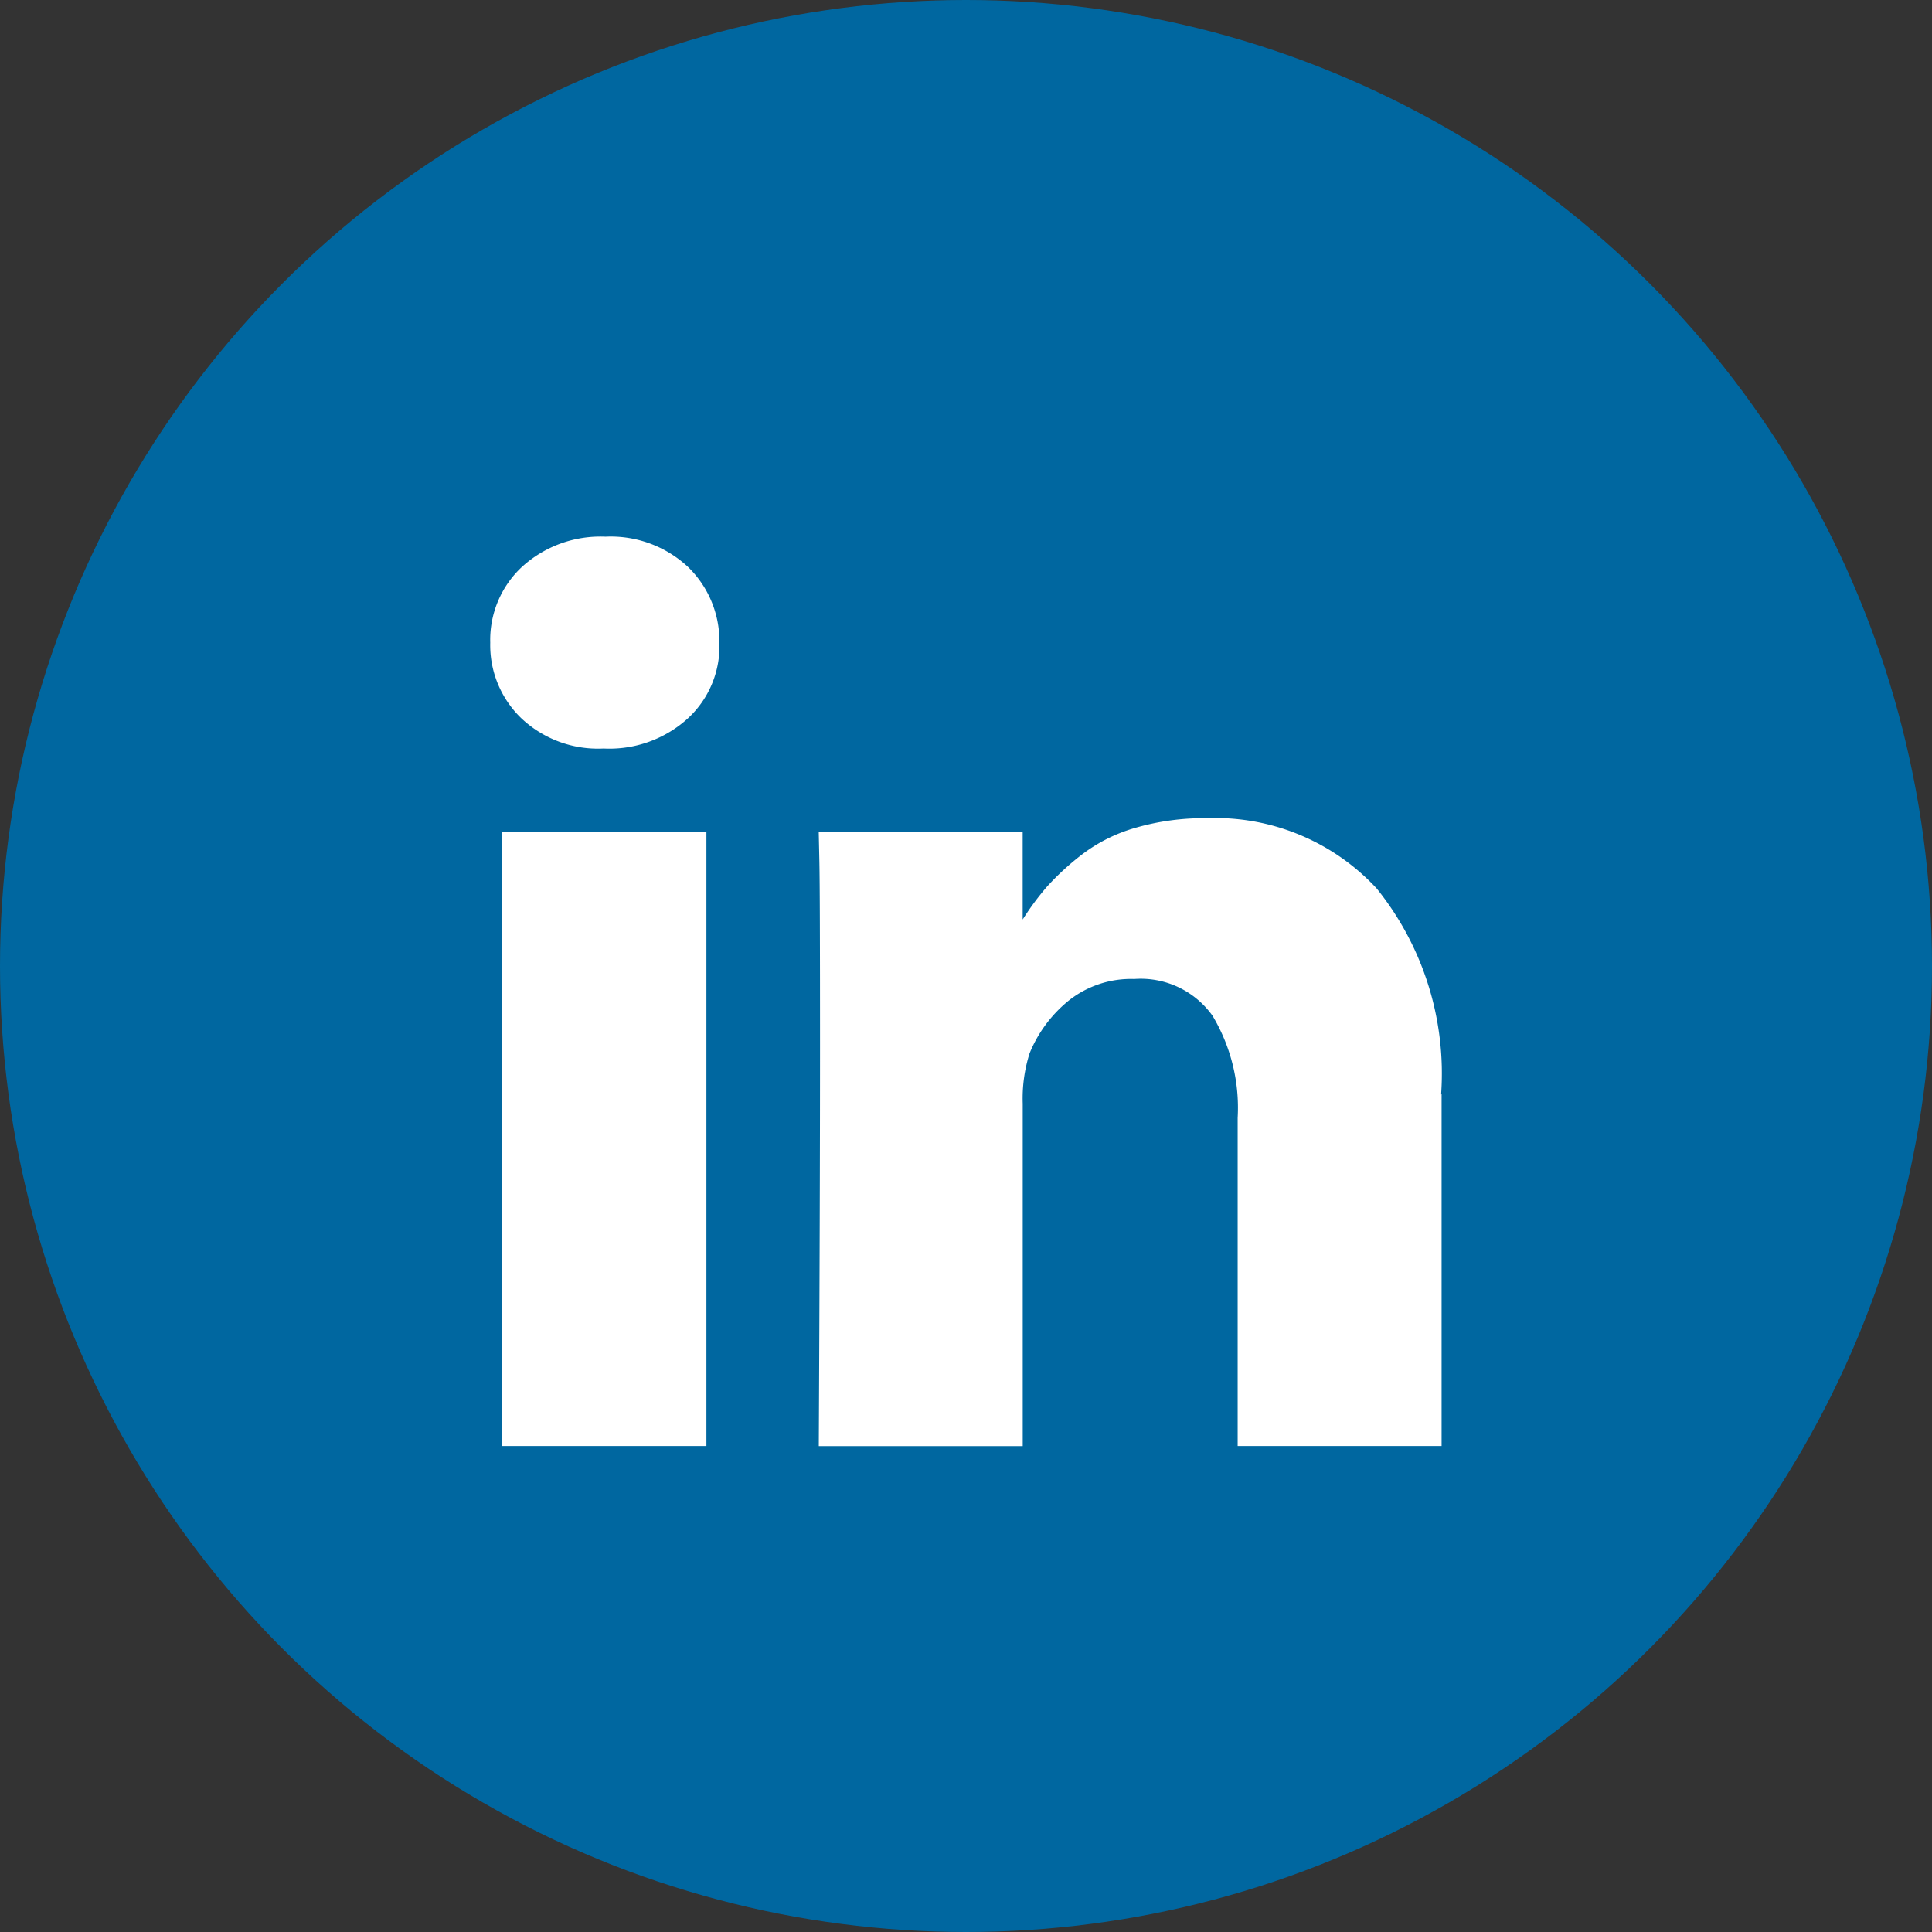
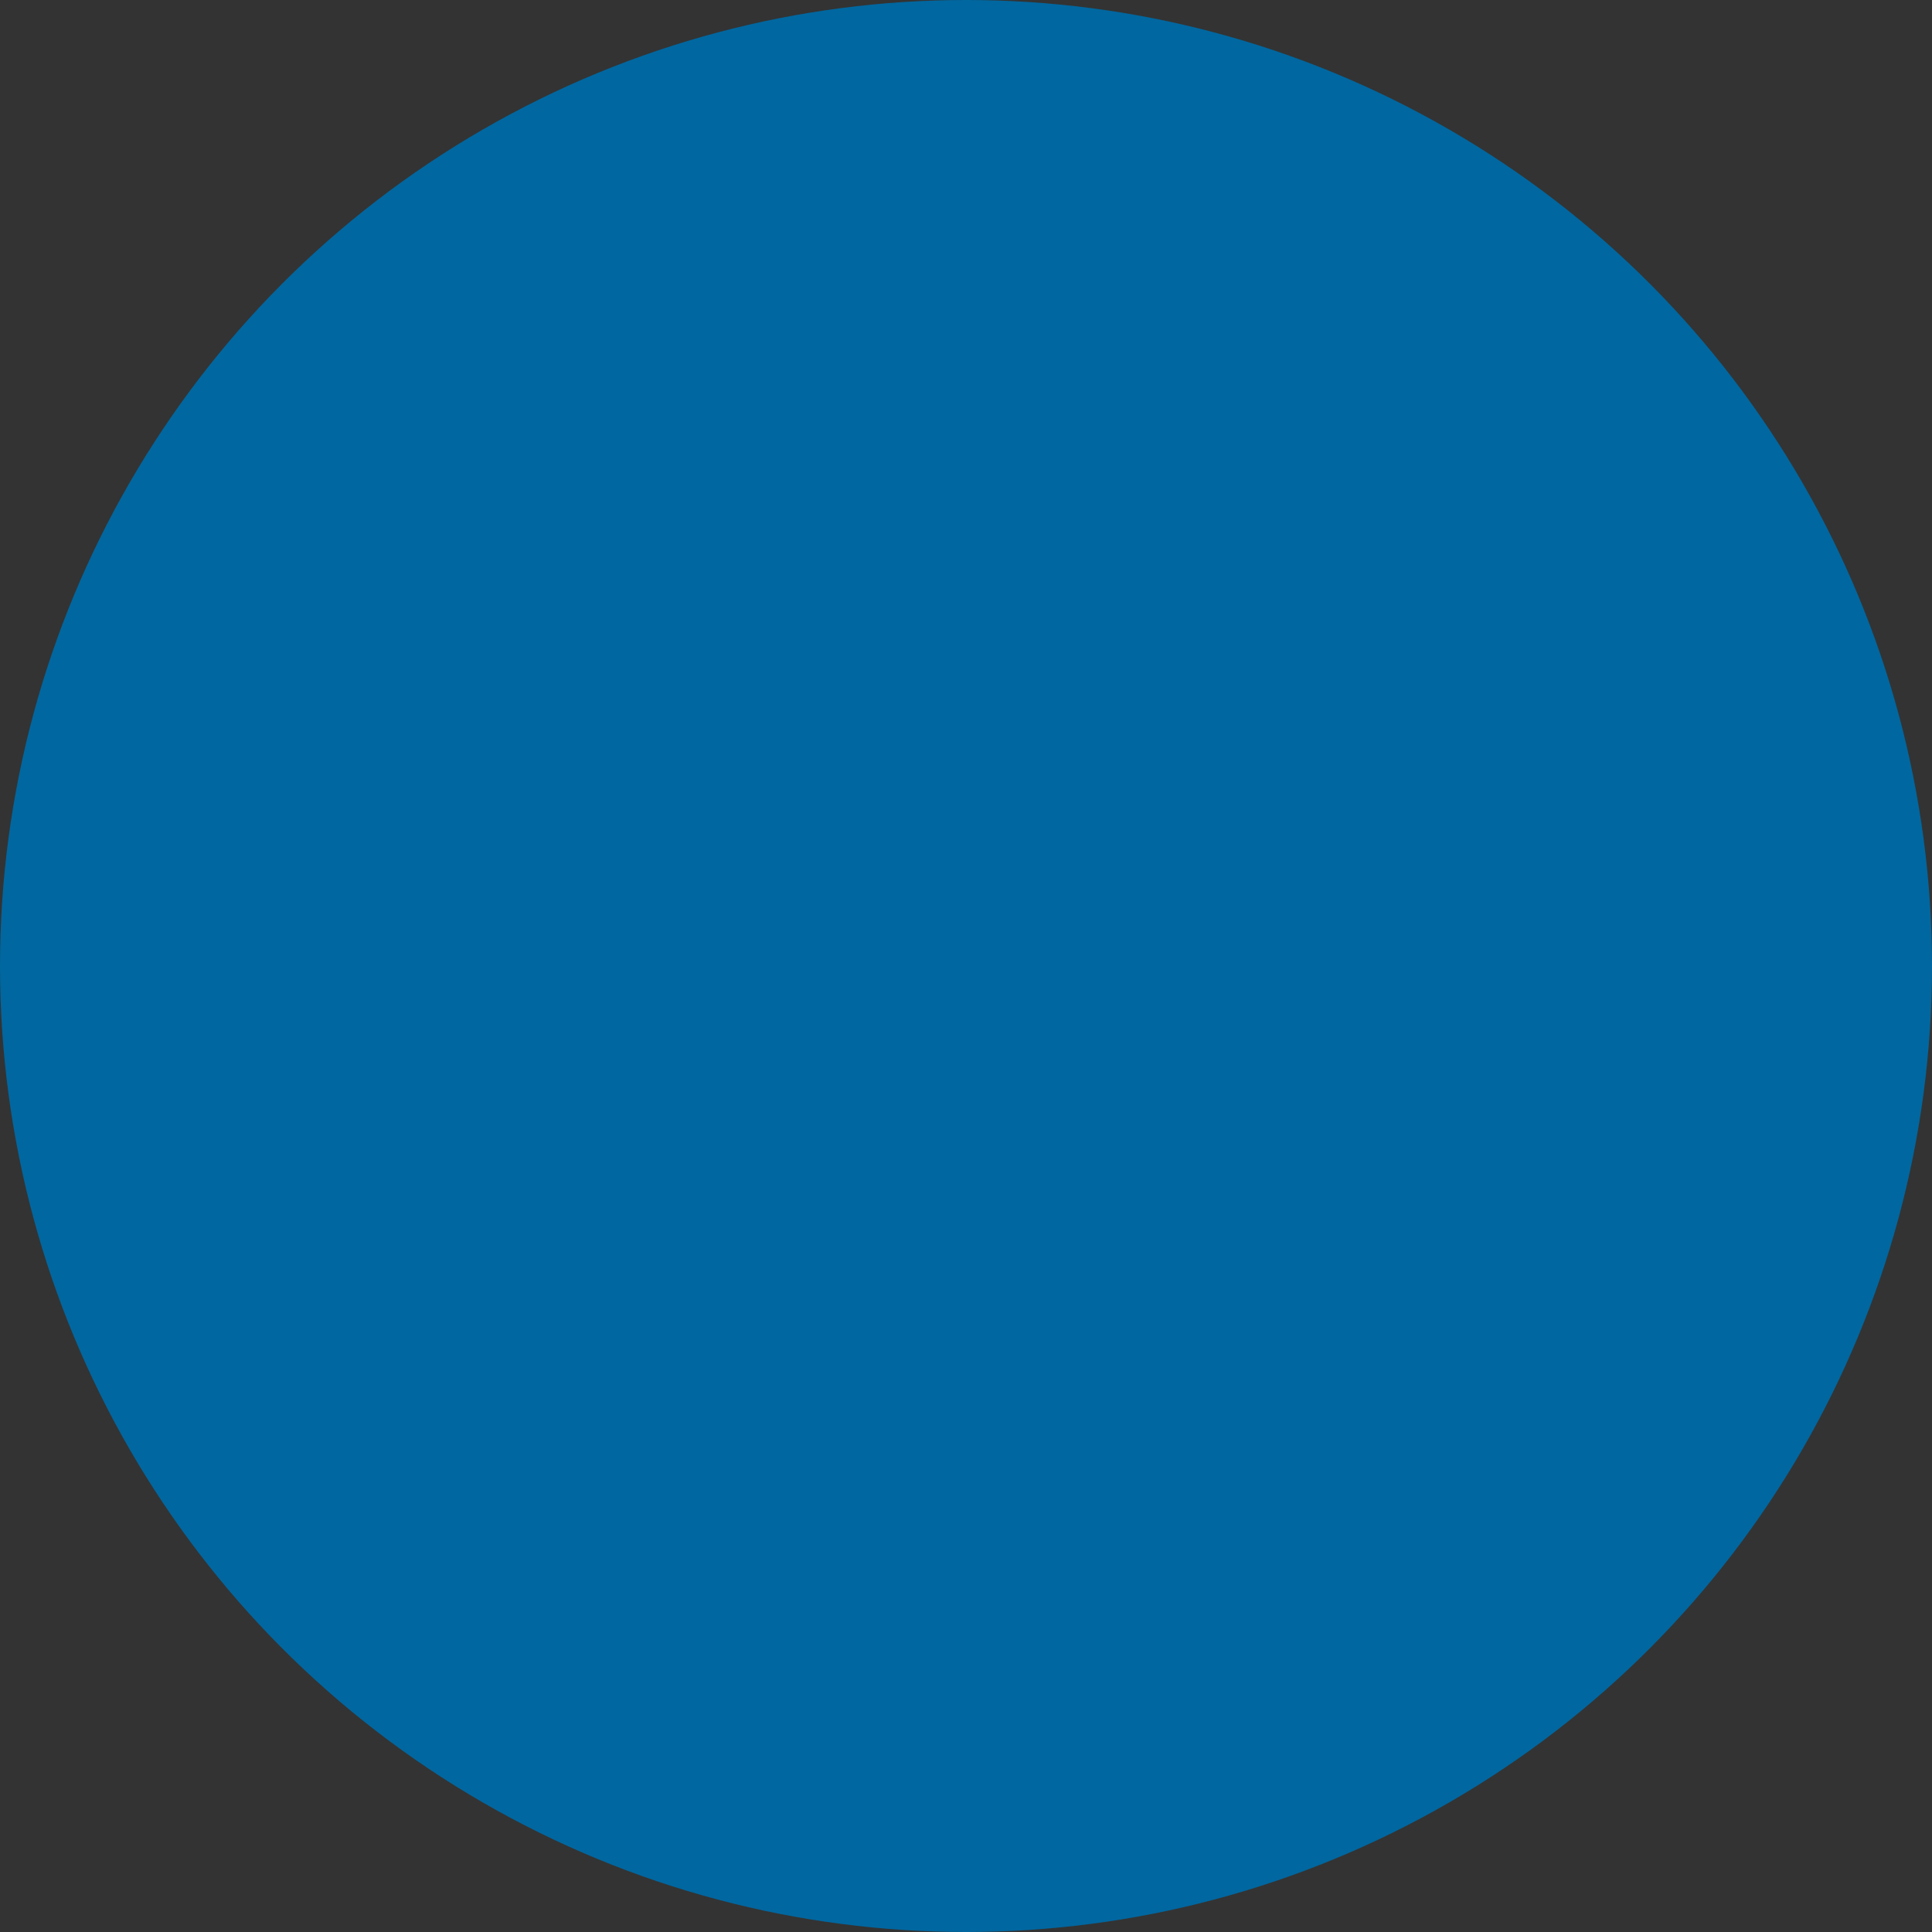
<svg xmlns="http://www.w3.org/2000/svg" width="36" height="36" viewBox="0 0 36 36">
  <rect x="0" y="0" width="36" height="36" fill="#333333" stroke="none" />
  <defs>
    <style>
      .cls-1 {
        fill: #0067a0;
      }

      .cls-2 {
        fill: #fff;
      }
    </style>
  </defs>
  <g id="组_13391" data-name="组 13391" transform="translate(-388 -7643)">
    <circle id="椭圆_302" data-name="椭圆 302" class="cls-1" cx="18" cy="18" r="18" transform="translate(388 7643)" />
-     <path id="路径_22238" data-name="路径 22238" class="cls-2" d="M77.171,90.077v11.438H73.362V90.077Zm.242-3.532a1.827,1.827,0,0,1-.583,1.408,2.175,2.175,0,0,1-1.564.566h-.023a2.083,2.083,0,0,1-1.523-.566,1.891,1.891,0,0,1-.577-1.408,1.859,1.859,0,0,1,.594-1.414,2.172,2.172,0,0,1,1.552-.56,2.111,2.111,0,0,1,1.535.56A1.925,1.925,0,0,1,77.413,86.545ZM90.87,94.959v6.556h-3.8V95.4a3.339,3.339,0,0,0-.467-1.9,1.642,1.642,0,0,0-1.46-.687,1.869,1.869,0,0,0-1.218.4,2.455,2.455,0,0,0-.733.987,2.79,2.79,0,0,0-.127.935v6.382h-3.8q.023-4.605.023-7.467t-.012-3.416l-.012-.554h3.8v1.662h-.023a5.023,5.023,0,0,1,.473-.646,4.921,4.921,0,0,1,.652-.6,3,3,0,0,1,1-.5,4.575,4.575,0,0,1,1.321-.179,4.1,4.1,0,0,1,3.174,1.31,5.5,5.5,0,0,1,1.2,3.838Z" transform="translate(323.992 7568.429)" />
  </g>
</svg>